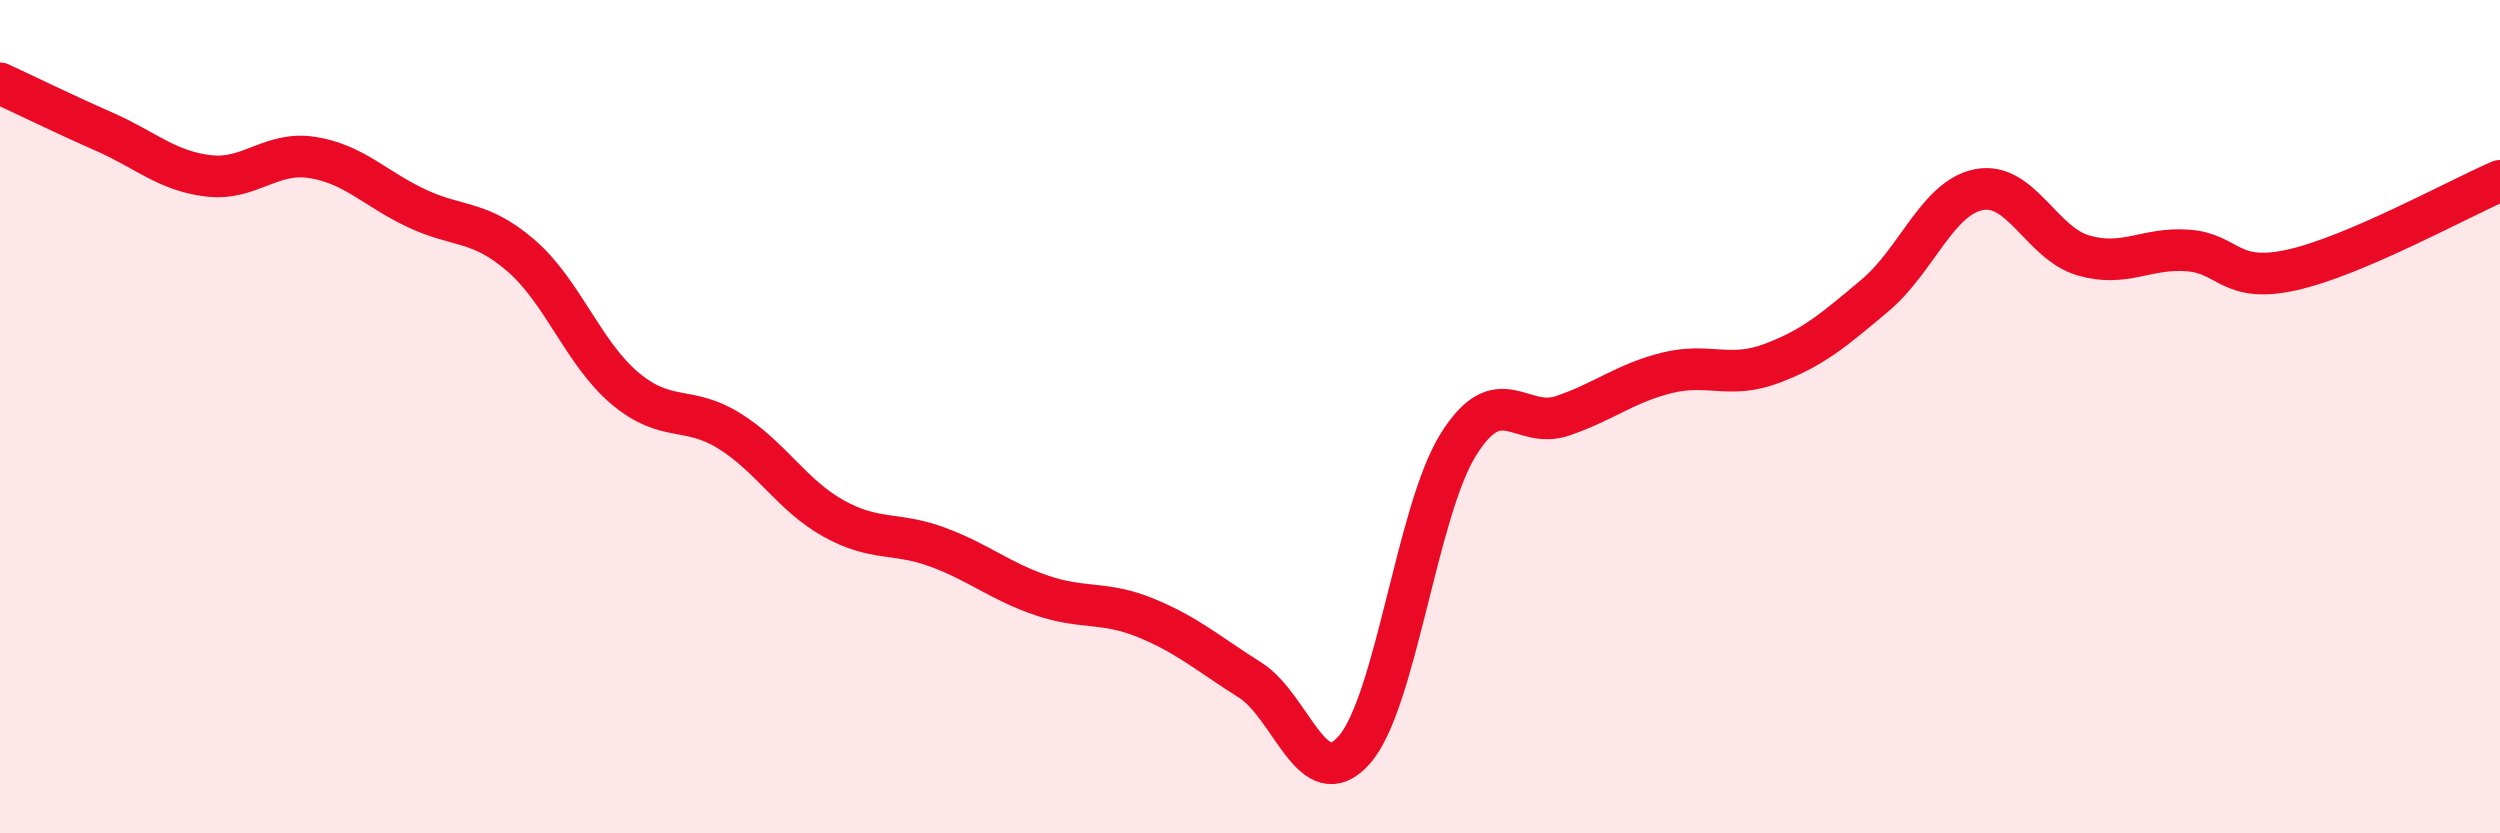
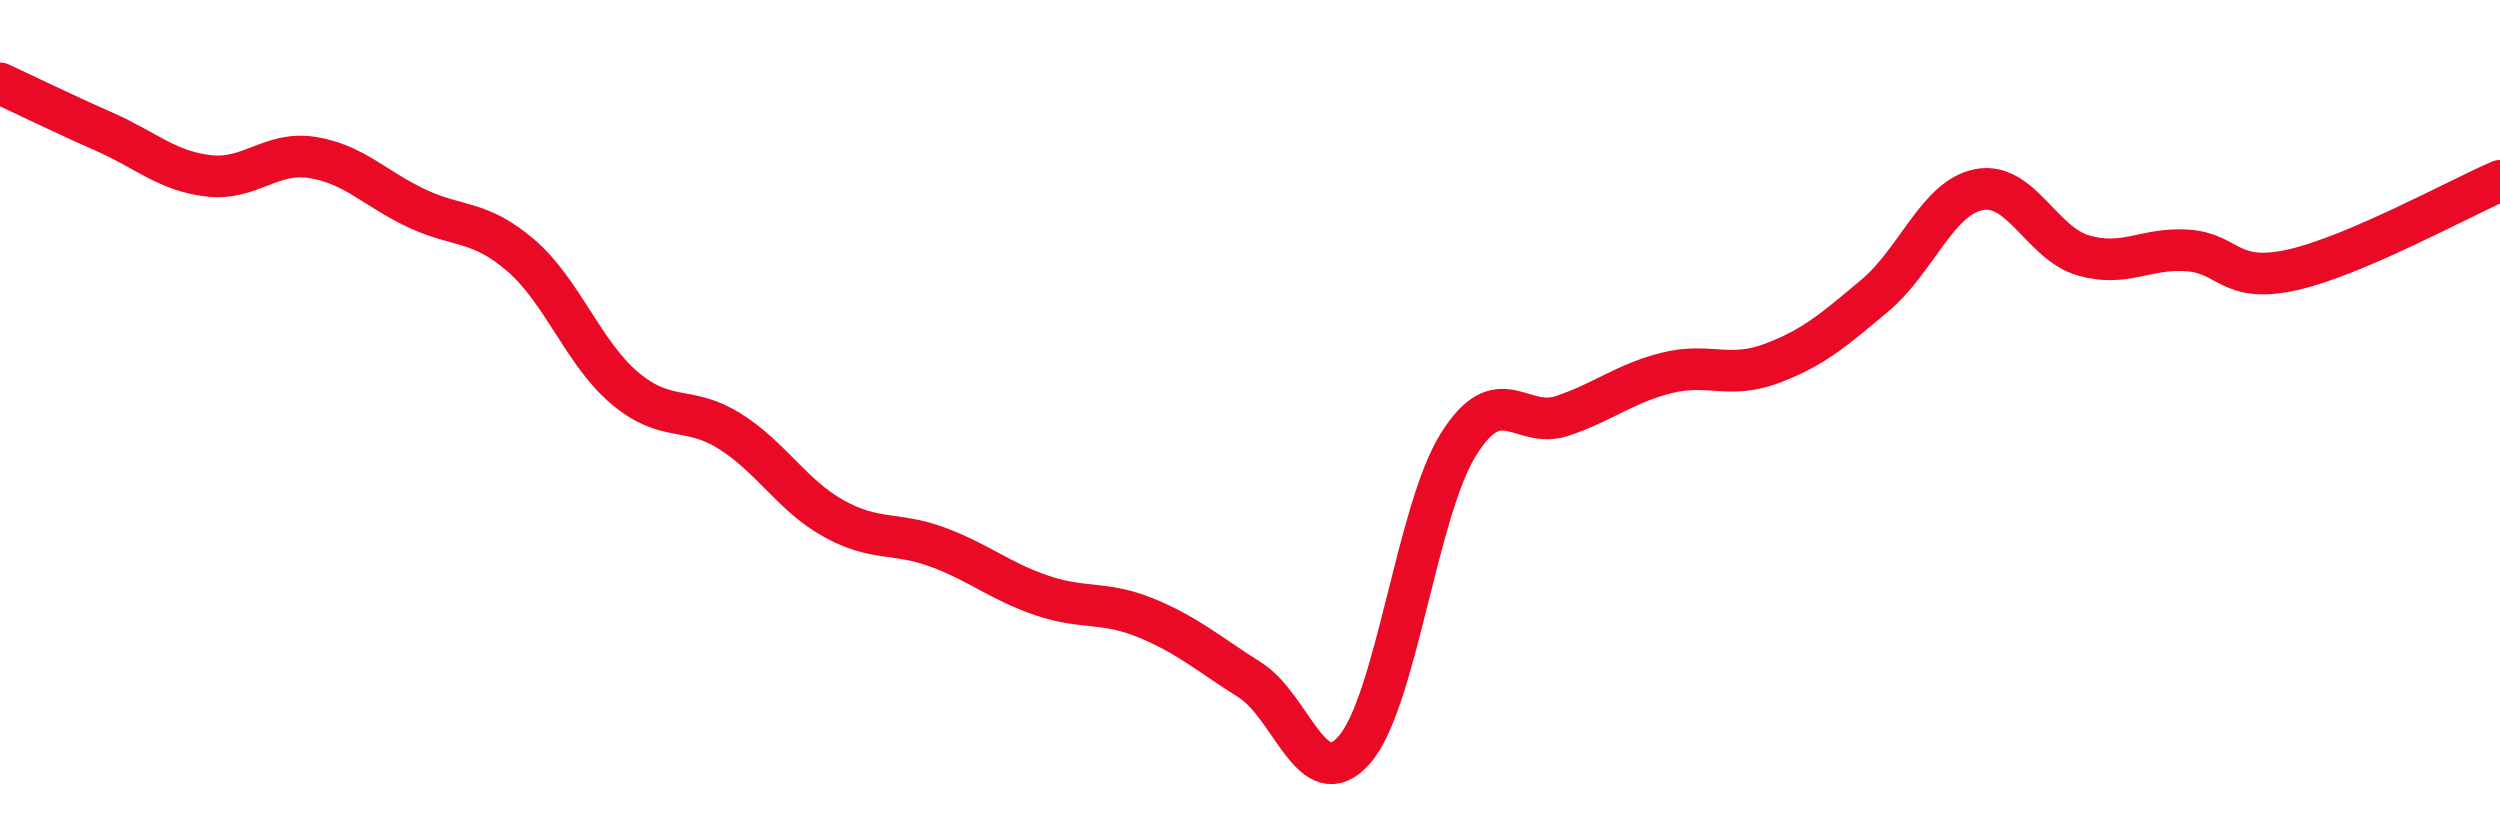
<svg xmlns="http://www.w3.org/2000/svg" width="60" height="20" viewBox="0 0 60 20">
-   <path d="M 0,2 C 0.5,2.23 1.5,2.72 2.5,3.16 C 3.5,3.6 4,4.1 5,4.22 C 6,4.34 6.5,3.62 7.5,3.78 C 8.5,3.94 9,4.53 10,5 C 11,5.47 11.5,5.27 12.5,6.13 C 13.5,6.99 14,8.48 15,9.32 C 16,10.16 16.5,9.72 17.5,10.34 C 18.5,10.96 19,11.88 20,12.44 C 21,13 21.5,12.76 22.5,13.13 C 23.5,13.5 24,13.95 25,14.29 C 26,14.63 26.5,14.42 27.5,14.83 C 28.5,15.24 29,15.69 30,16.32 C 31,16.95 31.5,19.13 32.5,18 C 33.5,16.87 34,12.27 35,10.67 C 36,9.07 36.5,10.32 37.5,9.98 C 38.5,9.64 39,9.2 40,8.95 C 41,8.7 41.5,9.1 42.5,8.73 C 43.5,8.36 44,7.93 45,7.09 C 46,6.25 46.5,4.74 47.5,4.55 C 48.5,4.36 49,5.84 50,6.13 C 51,6.42 51.5,5.94 52.5,6.01 C 53.5,6.08 53.5,6.81 55,6.48 C 56.5,6.15 59,4.77 60,4.34L60 20L0 20Z" fill="#EB0A25" opacity="0.1" stroke-linecap="round" stroke-linejoin="round" />
  <path d="M 0,2 C 0.5,2.23 1.5,2.72 2.5,3.16 C 3.5,3.6 4,4.1 5,4.22 C 6,4.34 6.5,3.62 7.5,3.78 C 8.5,3.94 9,4.53 10,5 C 11,5.47 11.5,5.27 12.5,6.13 C 13.5,6.99 14,8.48 15,9.32 C 16,10.16 16.5,9.72 17.5,10.34 C 18.5,10.96 19,11.88 20,12.44 C 21,13 21.5,12.76 22.5,13.13 C 23.5,13.5 24,13.95 25,14.29 C 26,14.63 26.5,14.42 27.5,14.83 C 28.5,15.24 29,15.69 30,16.32 C 31,16.95 31.5,19.13 32.5,18 C 33.5,16.87 34,12.27 35,10.67 C 36,9.07 36.5,10.32 37.5,9.98 C 38.5,9.64 39,9.2 40,8.95 C 41,8.7 41.5,9.1 42.5,8.73 C 43.5,8.36 44,7.93 45,7.09 C 46,6.25 46.5,4.74 47.5,4.55 C 48.5,4.36 49,5.84 50,6.13 C 51,6.42 51.5,5.94 52.5,6.01 C 53.5,6.08 53.5,6.81 55,6.48 C 56.5,6.15 59,4.77 60,4.34" stroke="#EB0A25" stroke-width="1" fill="none" stroke-linecap="round" stroke-linejoin="round" />
</svg>